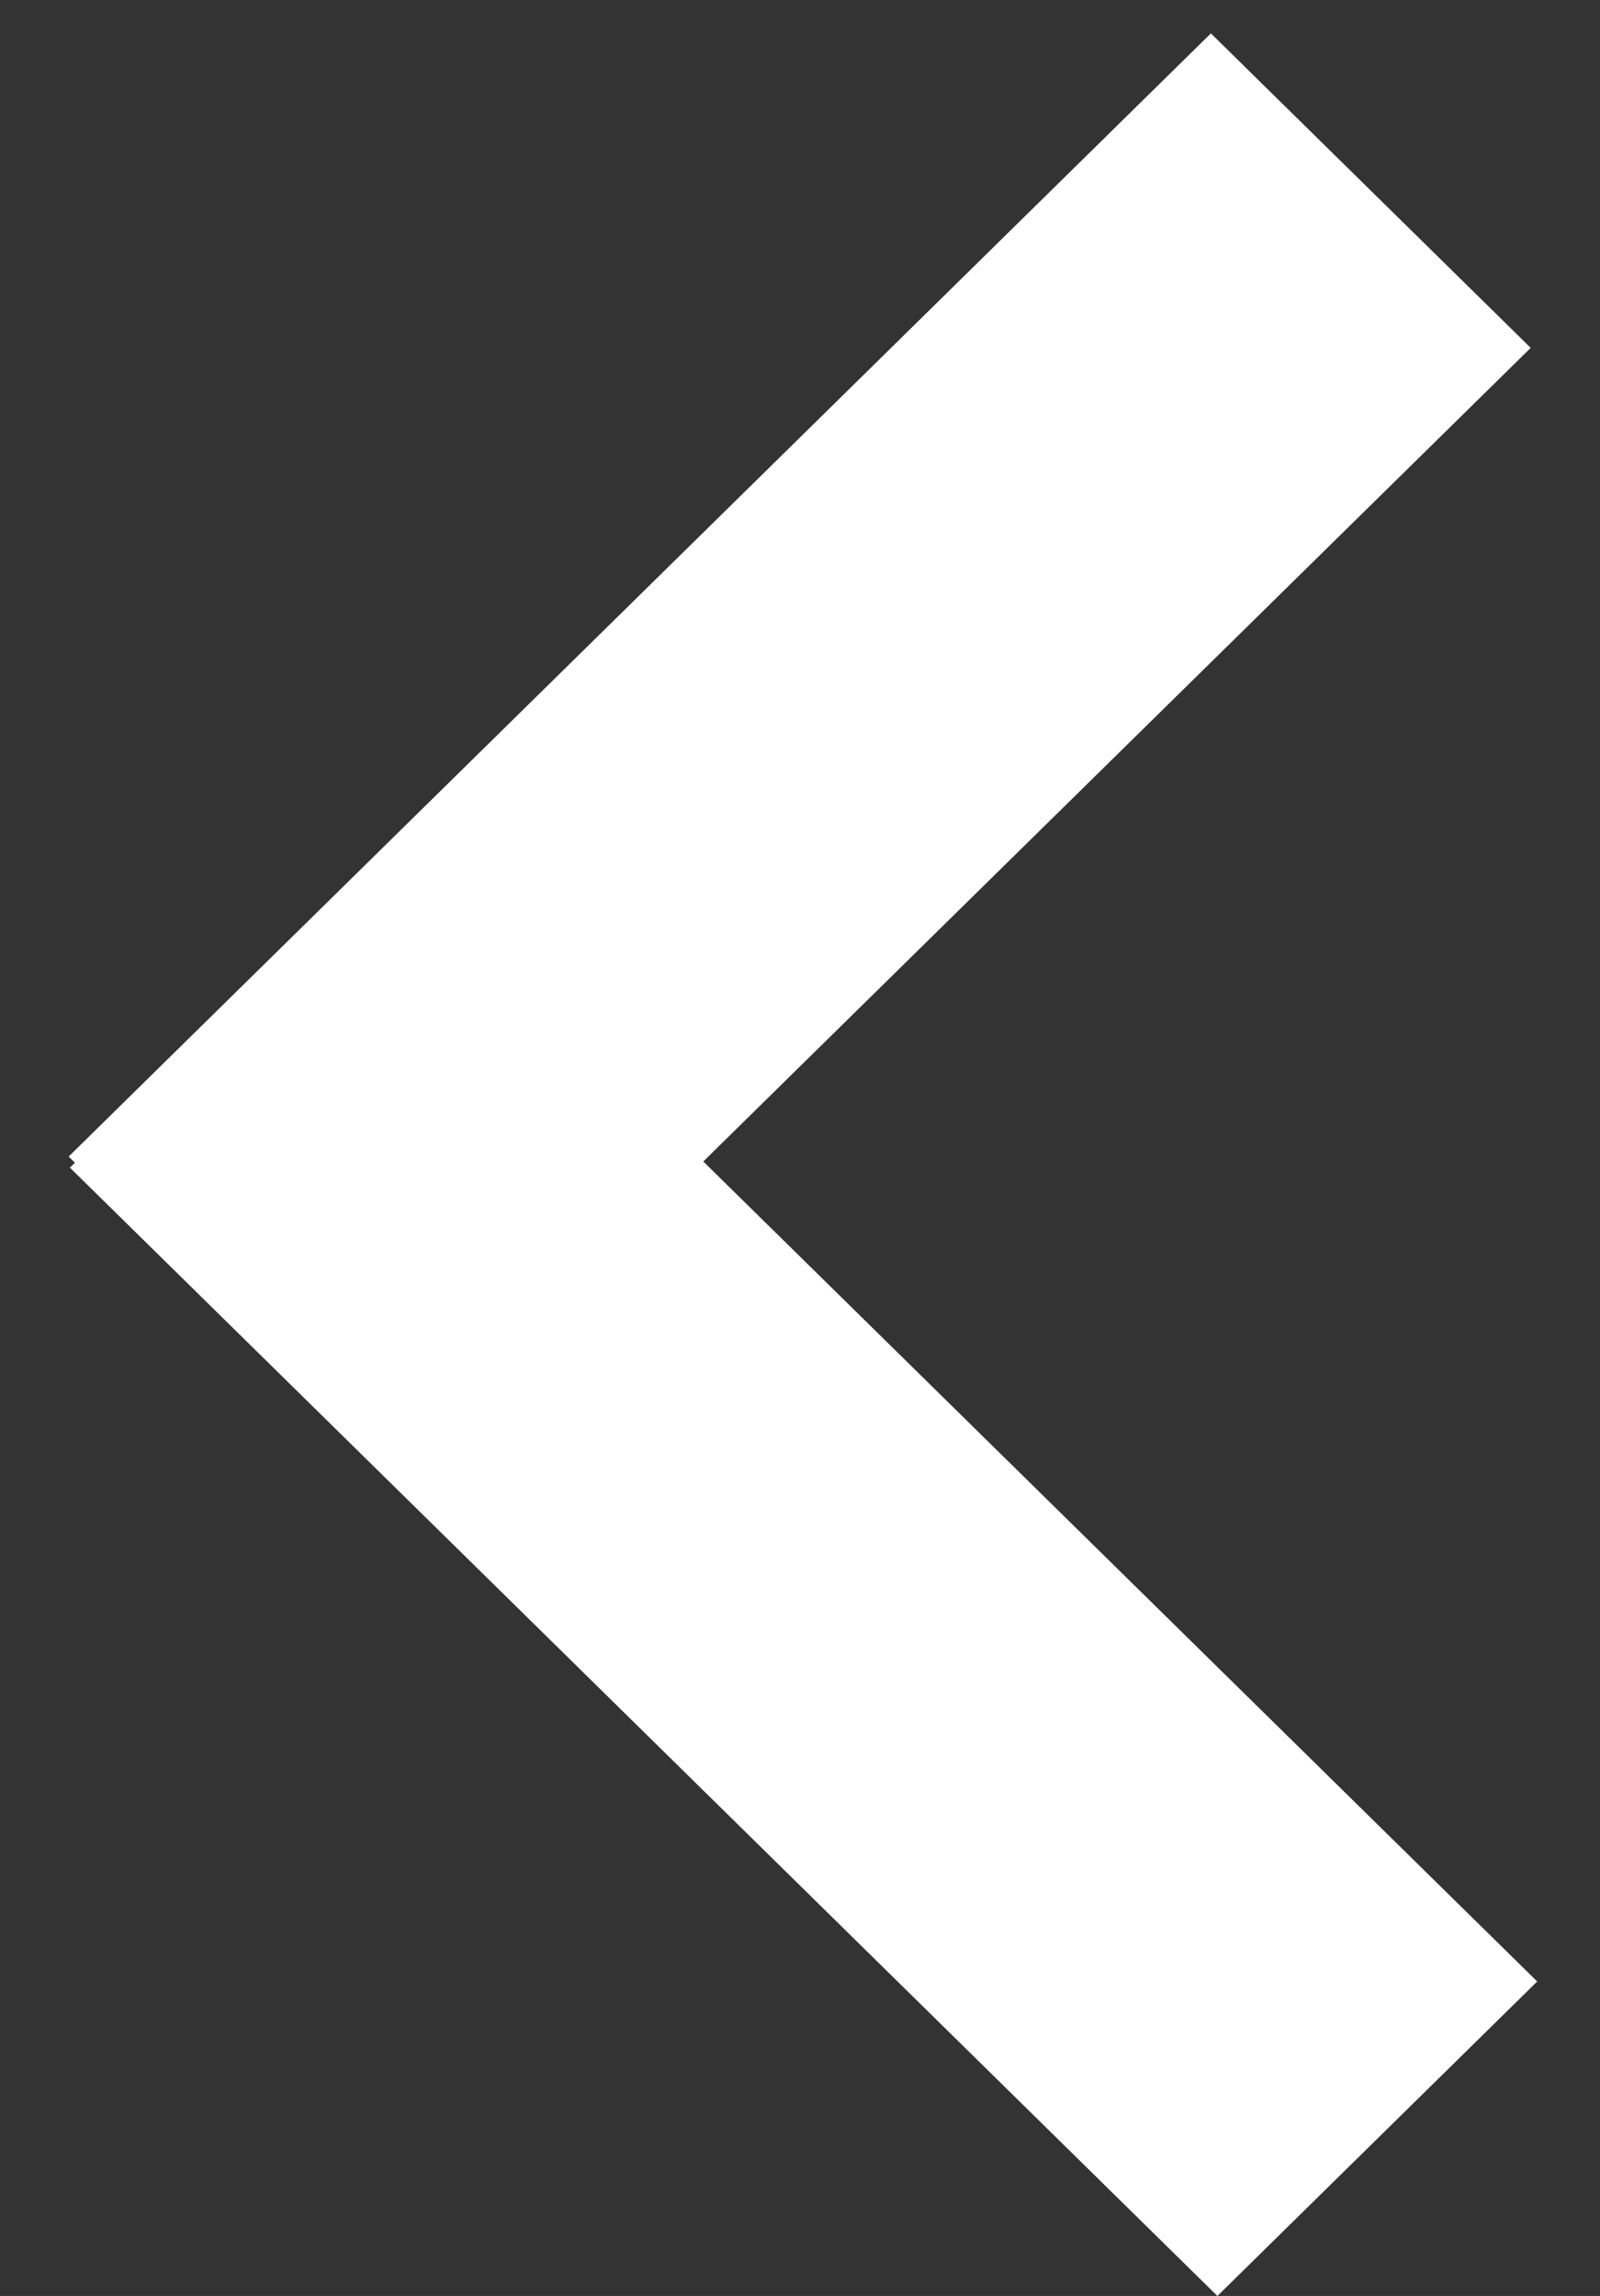
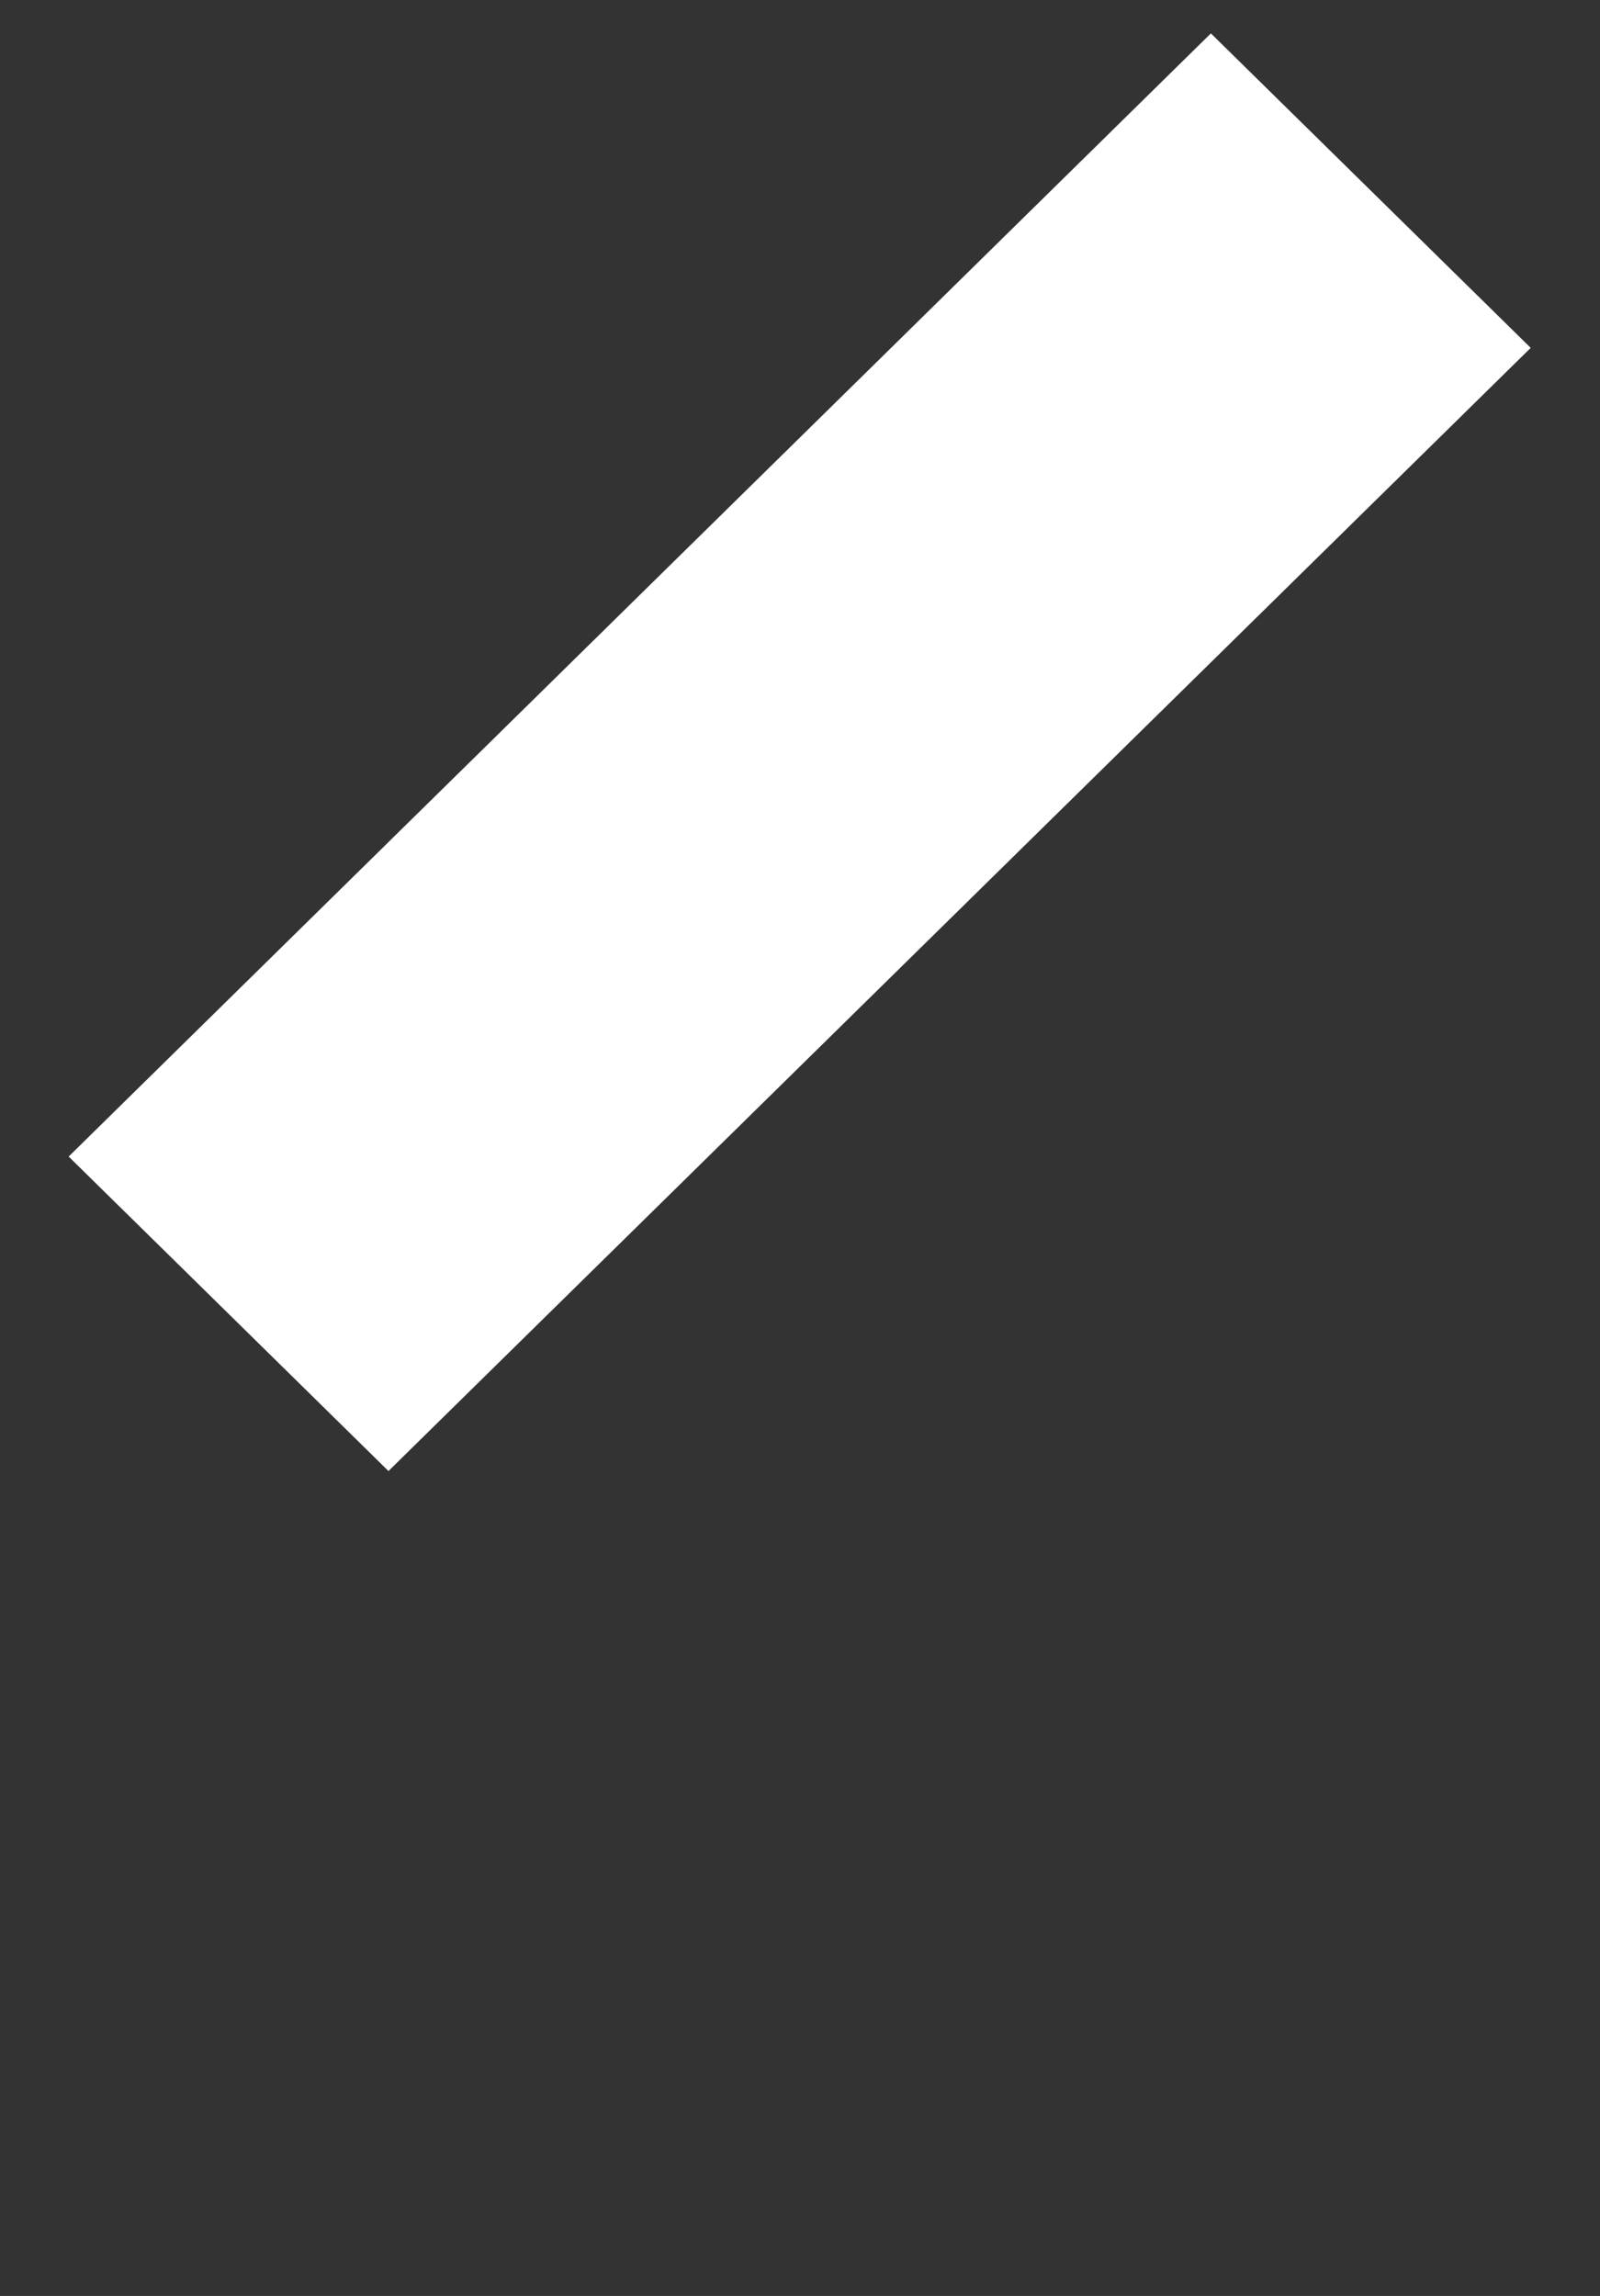
<svg xmlns="http://www.w3.org/2000/svg" width="23" height="33" viewBox="0 0 23 33" fill="none">
  <rect x="0" y="0" width="23" height="33" fill="#333333" stroke="none" />
  <line y1="-3.224" x2="23.029" y2="-3.224" transform="matrix(-0.713 0.701 0.713 0.701 22.004 5)" stroke="white" stroke-width="6.448" />
-   <line y1="-3.224" x2="23.135" y2="-3.224" transform="matrix(-0.713 -0.701 -0.713 0.701 17.5 33)" stroke="white" stroke-width="6.448" />
</svg>